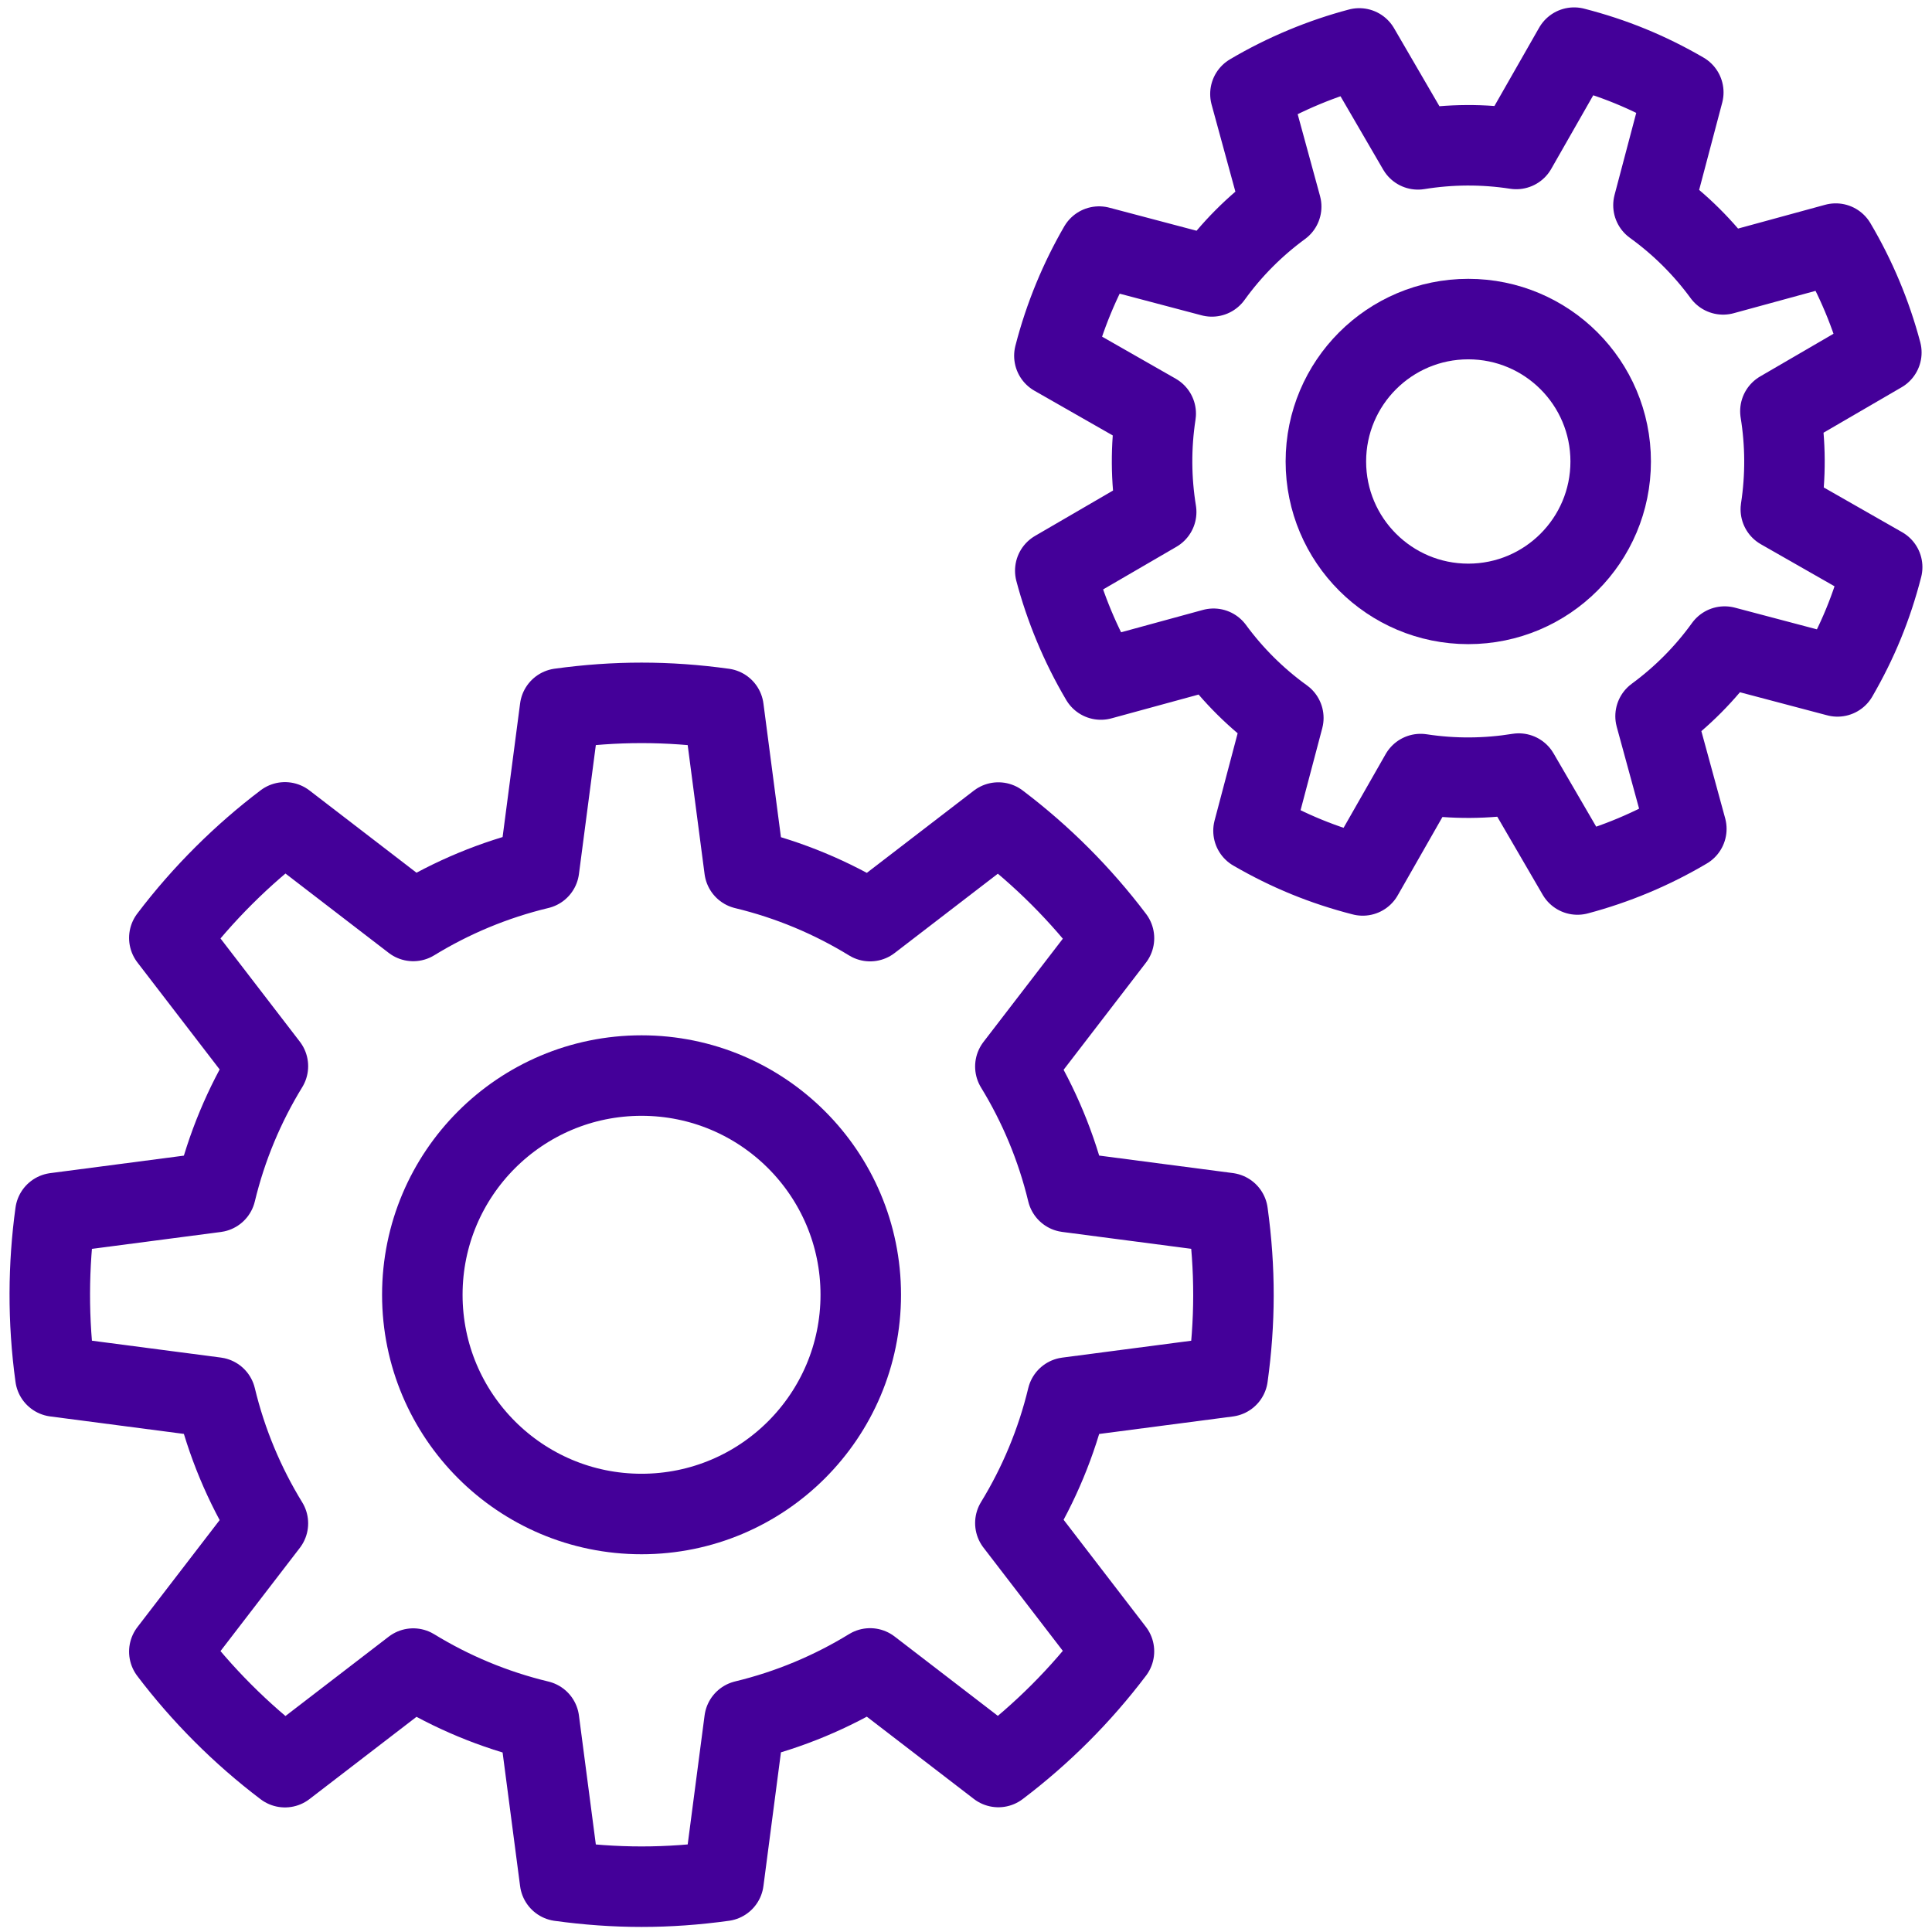
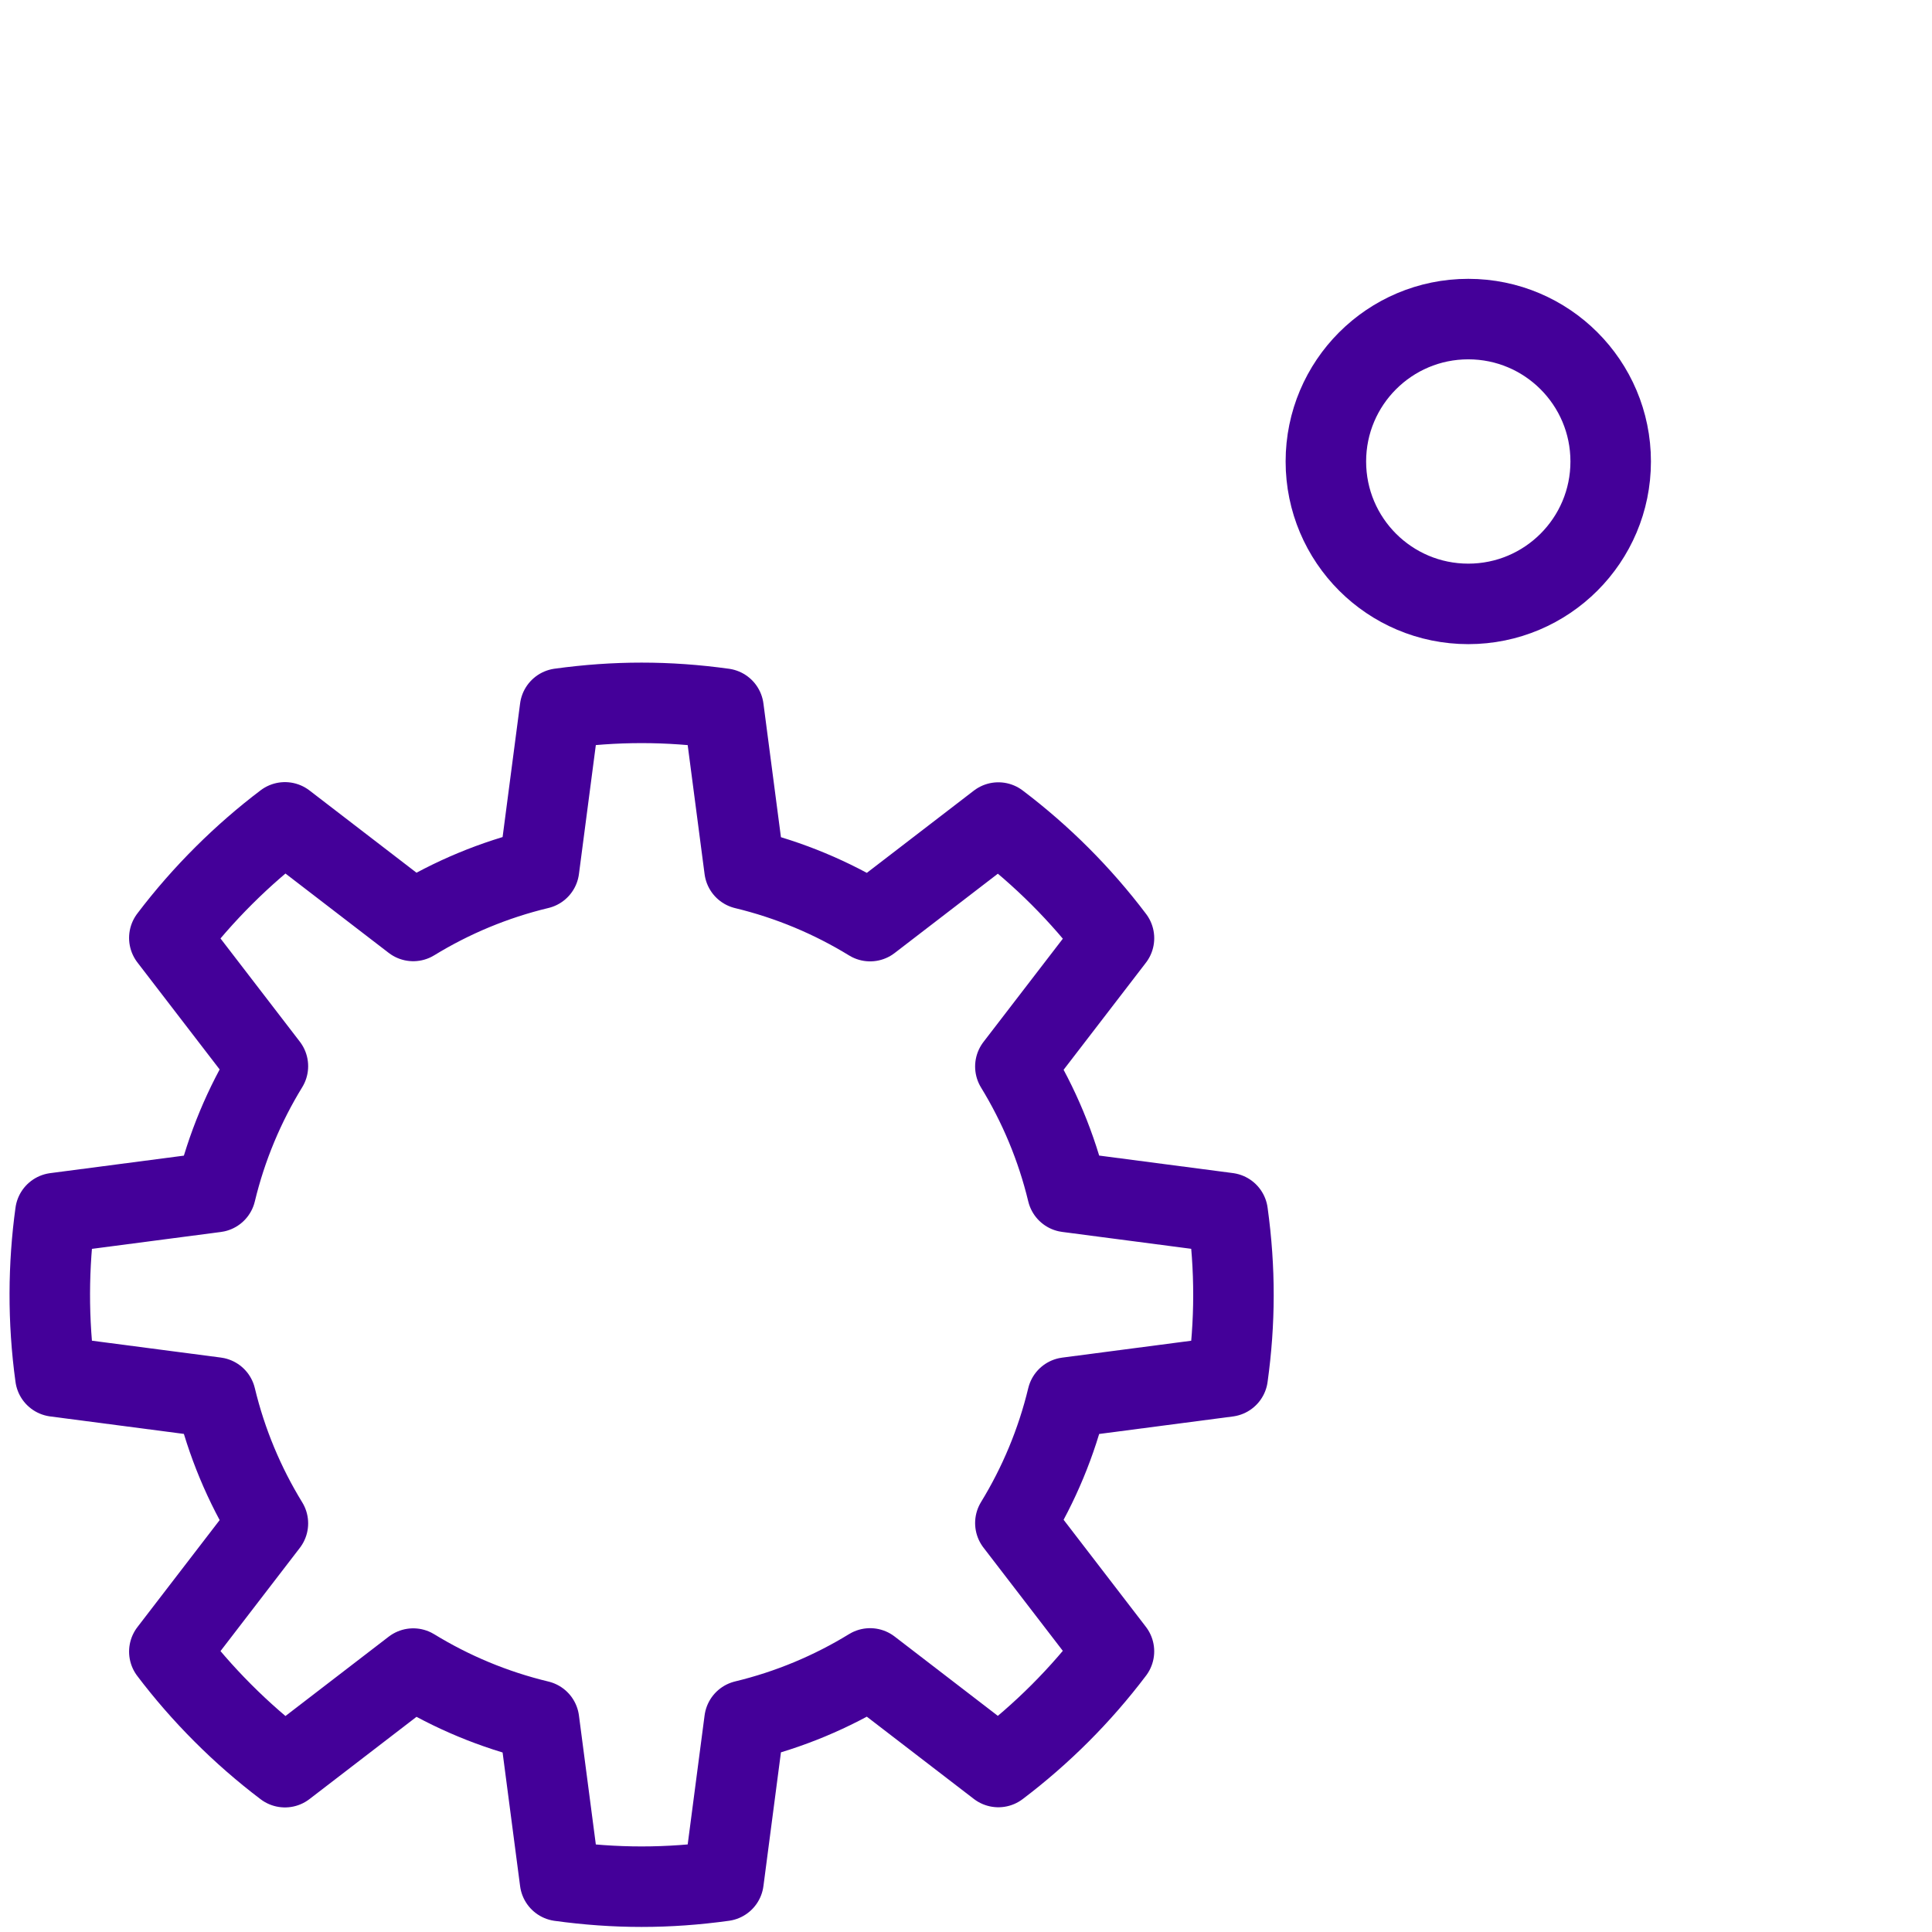
<svg xmlns="http://www.w3.org/2000/svg" width="96px" height="96px" viewBox="0 0 96 96" version="1.1">
  <title>icon-gears</title>
  <desc>Created with Sketch.</desc>
  <defs />
  <g id="Icons" stroke="none" stroke-width="1" fill="none" fill-rule="evenodd">
    <g id="new-icons" transform="translate(-1092, -627)" stroke="#440099" stroke-linejoin="round" stroke-width="4">
      <g id="icon-gears" transform="translate(1094, 629)">
        <g id="Group">
-           <circle id="Oval" cx="29.878" cy="62.337" r="10.893" />
          <path d="M51.038,67.443 L59.004,66.4 C59.378,63.697 59.392,61.082 59.004,58.273 L51.038,57.23 C50.5,54.996 49.62,52.901 48.453,50.994 L53.353,44.619 C51.712,42.448 49.778,40.513 47.608,38.872 L41.235,43.77 C39.327,42.6 37.23,41.718 34.994,41.179 L33.951,33.212 C31.183,32.828 28.572,32.831 25.827,33.209 L24.784,41.173 C22.544,41.711 20.444,42.592 18.533,43.762 L12.159,38.863 C10.078,40.437 8.092,42.389 6.414,44.605 L11.312,50.978 C10.14,52.89 9.256,54.992 8.717,57.233 L0.752,58.276 C0.395,60.86 0.368,63.62 0.752,66.398 L8.717,67.44 C9.256,69.682 10.14,71.783 11.312,73.695 L6.414,80.068 C8.006,82.171 9.964,84.15 12.159,85.81 L18.533,80.911 C20.444,82.081 22.544,82.962 24.784,83.5 L25.827,91.464 C28.572,91.842 31.183,91.845 33.951,91.461 L34.994,83.494 C37.23,82.955 39.326,82.073 41.234,80.903 L47.608,85.802 C49.777,84.16 51.712,82.225 53.352,80.054 L48.453,73.68 C49.62,71.773 50.5,69.677 51.038,67.443 L51.038,67.443 Z" id="Shape" />
          <circle id="Oval" cx="70.958" cy="20.931" r="7.076" />
-           <path d="M83.696,30.128 L89.302,31.61 C90.29,29.906 91.015,28.164 91.524,26.181 L86.488,23.306 C86.74,21.667 86.725,20.026 86.467,18.434 L91.483,15.515 C90.98,13.617 90.217,11.795 89.217,10.105 L83.62,11.634 C82.666,10.332 81.506,9.169 80.16,8.197 L81.642,2.59 C79.898,1.577 78.154,0.865 76.216,0.367 L73.342,5.402 C71.699,5.148 70.055,5.163 68.458,5.422 L65.54,0.406 C63.732,0.884 61.87,1.642 60.133,2.67 L61.662,8.266 C60.356,9.223 59.191,10.385 58.218,11.735 L52.612,10.253 C51.667,11.882 50.895,13.718 50.392,15.678 L55.427,18.553 C55.174,20.198 55.19,21.843 55.45,23.441 L50.436,26.358 C50.918,28.178 51.68,30.039 52.702,31.765 L58.3,30.236 C59.257,31.54 60.419,32.703 61.768,33.675 L60.286,39.28 C62.017,40.283 63.76,40.999 65.714,41.5 L68.589,36.463 C70.23,36.714 71.872,36.698 73.466,36.439 L76.384,41.454 C78.282,40.95 80.104,40.186 81.793,39.186 L80.264,33.588 C81.564,32.633 82.726,31.474 83.696,30.128 L83.696,30.128 Z" id="Shape" />
        </g>
      </g>
    </g>
  </g>
</svg>